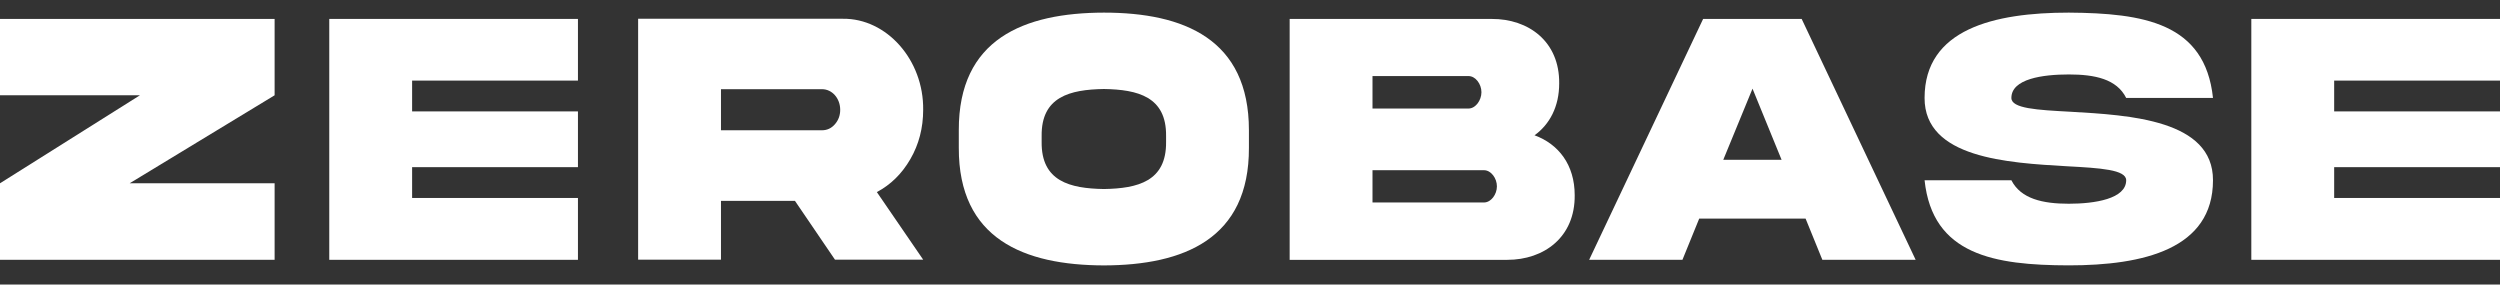
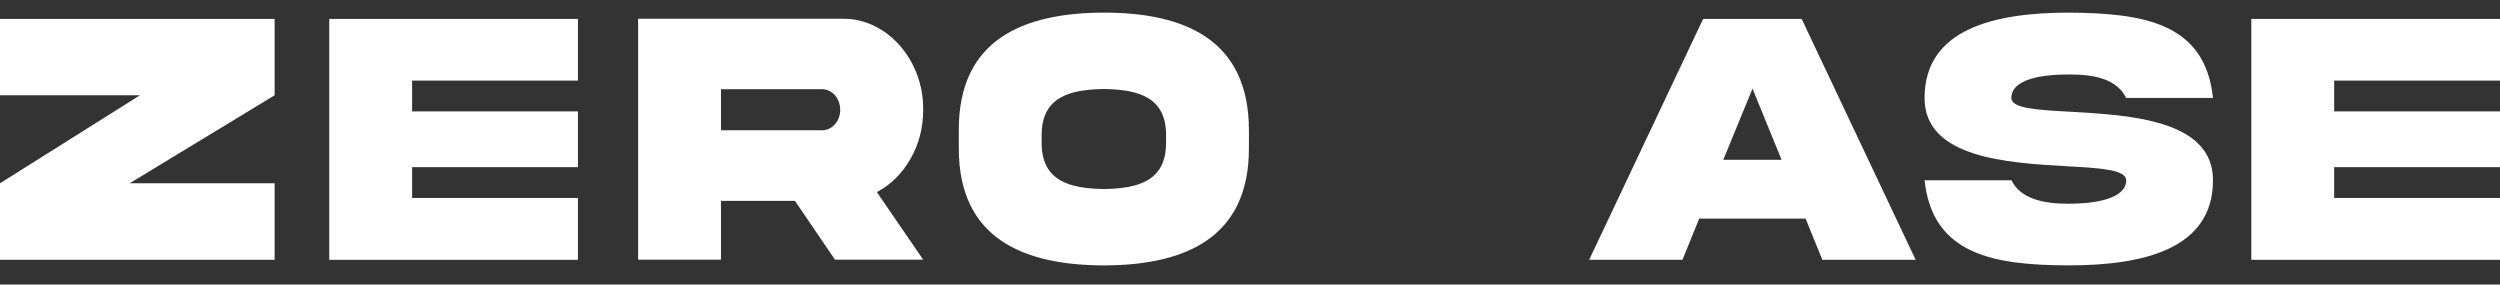
<svg xmlns="http://www.w3.org/2000/svg" width="123" height="14" viewBox="0 0 123 14" fill="none">
  <rect x="0" y="0" width="123" height="14" fill="#333333" stroke="none" />
  <path d="M0 4.688V0.932H13.511V4.688L6.378 9.018H13.511V12.783H0V9.018L6.884 4.688H0Z" fill="white" />
  <path d="M16.2 0.931H28.435V3.965H20.276V5.481H28.435V8.224H20.276V9.74H28.435V12.783H16.2V0.931Z" fill="white" />
  <path d="M41.469 0.923C43.623 0.896 45.451 2.951 45.42 5.403C45.42 6.294 45.21 7.104 44.79 7.828C44.377 8.543 43.825 9.088 43.141 9.45L45.42 12.775H41.08L39.112 9.883H35.472V12.775H31.396V0.923H41.469ZM35.472 4.389V6.409H40.443C40.692 6.409 40.902 6.312 41.073 6.118C41.252 5.915 41.338 5.676 41.338 5.403C41.338 4.838 40.941 4.388 40.443 4.388H35.472V4.389Z" fill="white" />
  <path d="M61.447 6.407V7.272C61.462 11.752 58.243 13.049 54.313 13.058C50.377 13.049 47.158 11.754 47.173 7.272V6.407C47.158 1.919 50.377 0.63 54.313 0.621C58.249 0.621 61.447 1.926 61.447 6.407ZM57.371 6.69C57.394 4.759 55.979 4.406 54.313 4.379C52.641 4.406 51.226 4.759 51.249 6.69V6.981C51.226 8.921 52.641 9.274 54.313 9.3C55.978 9.274 57.394 8.921 57.371 6.981V6.69Z" fill="white" />
-   <path d="M77.475 9.6C77.498 11.672 75.959 12.784 74.162 12.784H63.451V0.932H73.391C75.204 0.923 76.736 2.042 76.712 4.107C76.712 5.244 76.245 6.118 75.499 6.656C76.681 7.088 77.475 8.11 77.475 9.602V9.6ZM67.527 3.744V5.34H72.249C72.599 5.34 72.887 4.934 72.887 4.537C72.887 4.139 72.599 3.742 72.249 3.742H67.527V3.744ZM73.01 9.962C73.36 9.962 73.648 9.565 73.648 9.168C73.648 8.771 73.36 8.374 73.01 8.374H67.527V9.961H73.01V9.962Z" fill="white" />
  <path d="M83.795 0.931H88.642L94.25 12.783H89.66L88.835 10.755H83.601L82.776 12.783H78.186L83.794 0.931H83.795ZM84.784 7.862H87.654L86.224 4.362L84.785 7.862H84.784Z" fill="white" />
  <path d="M101.87 5.498C104.787 5.666 108.886 5.896 108.879 8.868C108.879 12.255 105.456 13.056 101.784 13.056C98.121 13.048 95.079 12.545 94.689 8.868H98.96C99.427 9.786 100.508 10.024 101.784 10.024C103.06 10.024 104.608 9.786 104.608 8.868C104.608 8.347 103.341 8.268 101.698 8.18C98.781 8.012 94.683 7.782 94.689 4.819C94.689 1.432 98.112 0.621 101.784 0.621C105.447 0.648 108.489 1.116 108.879 4.819H104.608C104.141 3.884 103.06 3.663 101.784 3.663C100.508 3.663 98.96 3.875 98.96 4.819C98.96 5.34 100.227 5.41 101.868 5.498H101.87Z" fill="white" />
  <path d="M110.765 0.931H123V3.965H114.841V5.481H123V8.224H114.841V9.74H123V12.783H110.765V0.931Z" fill="white" />
</svg>